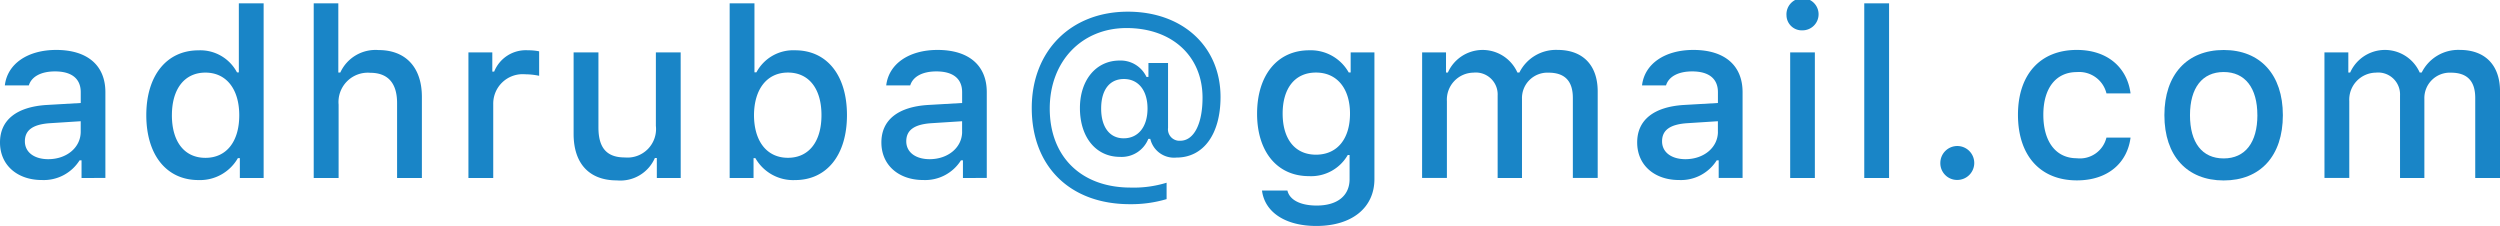
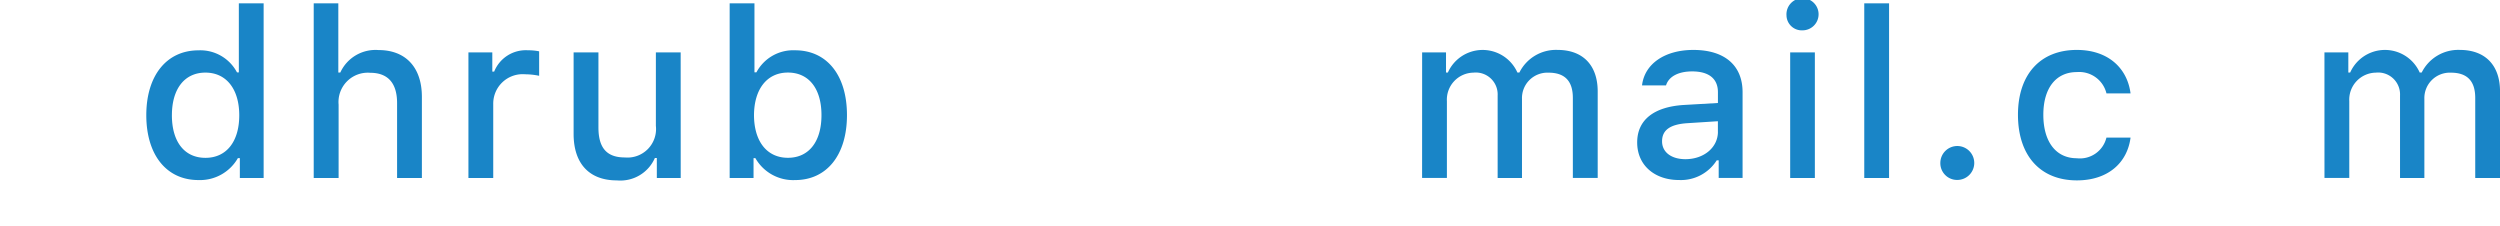
<svg xmlns="http://www.w3.org/2000/svg" width="89.605mm" height="8.099mm" viewBox="0 0 253.997 22.957">
  <defs>
    <style>.cls-1{fill:#1985c7;}</style>
  </defs>
  <g id="レイヤー_2" data-name="レイヤー 2">
    <g id="レイヤー_1-2" data-name="レイヤー 1">
-       <path class="cls-1" d="M0,14.473c0-2.3,1.711-3.621,4.746-3.809l3.457-.2v-1.1c0-1.347-.891-2.109-2.613-2.109-1.406,0-2.379.516-2.66,1.418H.492c.258-2.192,2.32-3.6,5.215-3.6,3.2,0,5,1.594,5,4.289v8.719H8.285V16.289h-.2a4.3,4.3,0,0,1-3.832,2C1.793,18.293,0,16.805,0,14.473Zm8.2-1.09V12.316l-3.117.2c-1.758.117-2.555.714-2.555,1.839,0,1.149,1,1.817,2.367,1.817C6.8,16.172,8.2,14.965,8.2,13.383Z" />
      <path class="cls-1" d="M14.864,11.7c0-4.031,2.074-6.586,5.3-6.586a4.207,4.207,0,0,1,3.914,2.239h.188V.34h2.519V18.082H24.368V16.066h-.2a4.43,4.43,0,0,1-4.008,2.227C16.915,18.293,14.864,15.738,14.864,11.7Zm2.6,0c0,2.707,1.277,4.336,3.41,4.336s3.434-1.652,3.434-4.324-1.325-4.336-3.434-4.336S17.466,9.012,17.466,11.7Z" />
      <path class="cls-1" d="M31.873.34h2.5V7.371h.2a3.929,3.929,0,0,1,3.89-2.285c2.719,0,4.4,1.723,4.4,4.758v8.238h-2.52V10.465c0-2.039-.949-3.07-2.73-3.07a2.979,2.979,0,0,0-3.211,3.234v7.453H31.873Z" />
      <path class="cls-1" d="M47.592,5.32h2.426V7.277h.188a3.461,3.461,0,0,1,3.445-2.168,5.343,5.343,0,0,1,1.125.106V7.7a6.954,6.954,0,0,0-1.406-.152,2.99,2.99,0,0,0-3.258,3v7.535h-2.52Z" />
      <path class="cls-1" d="M69.159,18.082H66.733V16.055h-.2a3.828,3.828,0,0,1-3.855,2.273c-2.825,0-4.4-1.723-4.4-4.723V5.32H60.8v7.629c0,2.063.832,3.047,2.683,3.047a2.9,2.9,0,0,0,3.153-3.211V5.32h2.519Z" />
      <path class="cls-1" d="M76.746,16.066h-.187v2.016H74.133V.34h2.519V7.348h.2a4.232,4.232,0,0,1,3.925-2.239c3.235,0,5.274,2.532,5.274,6.586s-2.051,6.6-5.274,6.6A4.419,4.419,0,0,1,76.746,16.066Zm-.141-4.359c.012,2.672,1.325,4.324,3.446,4.324s3.41-1.629,3.41-4.336c0-2.683-1.277-4.324-3.41-4.324C77.941,7.371,76.617,9.035,76.605,11.707Z" />
-       <path class="cls-1" d="M89.548,14.473c0-2.3,1.711-3.621,4.746-3.809l3.457-.2v-1.1c0-1.347-.891-2.109-2.613-2.109-1.407,0-2.379.516-2.66,1.418H90.04c.258-2.192,2.32-3.6,5.215-3.6,3.2,0,5,1.594,5,4.289v8.719H97.833V16.289h-.2a4.3,4.3,0,0,1-3.832,2C91.341,18.293,89.548,16.805,89.548,14.473Zm8.2-1.09V12.316l-3.117.2c-1.758.117-2.555.714-2.555,1.839,0,1.149,1,1.817,2.367,1.817C96.345,16.172,97.751,14.965,97.751,13.383Z" />
-       <path class="cls-1" d="M124.005,9.855c0,3.774-1.734,6.153-4.477,6.153a2.477,2.477,0,0,1-2.66-1.9h-.2a2.917,2.917,0,0,1-2.883,1.829c-2.437,0-4.066-1.993-4.066-4.958,0-2.847,1.64-4.828,4.031-4.828a2.9,2.9,0,0,1,2.73,1.664h.2V6.4h1.992v6.586a1.167,1.167,0,0,0,1.242,1.313c1.383,0,2.262-1.711,2.262-4.371,0-4.242-3.117-7.078-7.723-7.078-4.558,0-7.8,3.386-7.8,8.179,0,4.9,3.211,8.028,8.215,8.028a11.356,11.356,0,0,0,3.657-.493v1.665a12.585,12.585,0,0,1-3.739.515c-6.07,0-9.961-3.832-9.961-9.773,0-5.8,3.973-9.785,9.762-9.785C120.149,1.184,124.005,4.723,124.005,9.855Zm-12.129,1.172c0,1.887.867,3.024,2.285,3.024,1.488,0,2.426-1.172,2.426-3.024s-.938-3-2.4-3S111.876,9.141,111.876,11.027Z" />
-       <path class="cls-1" d="M128.218,19.359H130.8c.211.926,1.277,1.524,2.976,1.524,2.1,0,3.34-1,3.34-2.684V15.75h-.187a4.29,4.29,0,0,1-3.938,2.145c-3.258,0-5.273-2.52-5.273-6.34,0-3.891,2.039-6.446,5.3-6.446a4.421,4.421,0,0,1,4.008,2.25h.2V5.32h2.414V18.188c0,2.917-2.285,4.769-5.9,4.769C130.55,22.957,128.487,21.527,128.218,19.359Zm8.941-7.816c0-2.543-1.312-4.172-3.457-4.172-2.168,0-3.387,1.629-3.387,4.172s1.219,4.172,3.387,4.172S137.159,14.1,137.159,11.543Z" />
      <path class="cls-1" d="M144.487,5.32h2.426V7.371h.188a3.866,3.866,0,0,1,7.066,0h.2a4.149,4.149,0,0,1,3.879-2.3c2.578,0,4.078,1.559,4.078,4.219v8.789H159.8V9.949c0-1.722-.821-2.566-2.473-2.566a2.584,2.584,0,0,0-2.695,2.672v8.027h-2.473V9.7a2.224,2.224,0,0,0-2.461-2.32,2.745,2.745,0,0,0-2.695,2.894v7.805h-2.52Z" />
      <path class="cls-1" d="M166.336,14.473c0-2.3,1.711-3.621,4.746-3.809l3.457-.2v-1.1c0-1.347-.891-2.109-2.613-2.109-1.406,0-2.379.516-2.66,1.418h-2.438c.258-2.192,2.32-3.6,5.215-3.6,3.2,0,5,1.594,5,4.289v8.719h-2.426V16.289h-.2a4.3,4.3,0,0,1-3.832,2C168.129,18.293,166.336,16.805,166.336,14.473Zm8.2-1.09V12.316l-3.117.2c-1.758.117-2.555.714-2.555,1.839,0,1.149,1,1.817,2.367,1.817C173.133,16.172,174.539,14.965,174.539,13.383Z" />
      <path class="cls-1" d="M181.505,1.547a1.632,1.632,0,1,1,1.629,1.535A1.551,1.551,0,0,1,181.505,1.547Zm.375,3.773h2.508V18.082H181.88Z" />
      <path class="cls-1" d="M189.407.34h2.52V18.082h-2.52Z" />
      <path class="cls-1" d="M197.136,16.535a1.723,1.723,0,1,1,1.722,1.746A1.7,1.7,0,0,1,197.136,16.535Z" />
      <path class="cls-1" d="M214.015,9.492A2.848,2.848,0,0,0,211,7.324c-2.109,0-3.4,1.617-3.4,4.336,0,2.766,1.3,4.418,3.4,4.418a2.77,2.77,0,0,0,3.012-2.1h2.449c-.328,2.567-2.3,4.348-5.449,4.348-3.715,0-5.989-2.508-5.989-6.668,0-4.09,2.262-6.586,5.977-6.586,3.2,0,5.133,1.864,5.461,4.418Z" />
-       <path class="cls-1" d="M219.9,11.7c0-4.113,2.3-6.621,6.024-6.621s6.012,2.508,6.012,6.621c0,4.137-2.286,6.633-6.012,6.633S219.9,15.832,219.9,11.7Zm9.446,0c0-2.765-1.243-4.383-3.422-4.383S222.5,8.93,222.5,11.7c0,2.789,1.23,4.395,3.422,4.395S229.348,14.473,229.348,11.7Z" />
      <path class="cls-1" d="M236.161,5.32h2.426V7.371h.187a3.866,3.866,0,0,1,7.067,0h.2a4.148,4.148,0,0,1,3.879-2.3C252.5,5.074,254,6.633,254,9.293v8.789h-2.519V9.949c0-1.722-.821-2.566-2.473-2.566a2.584,2.584,0,0,0-2.695,2.672v8.027h-2.473V9.7a2.224,2.224,0,0,0-2.461-2.32,2.745,2.745,0,0,0-2.695,2.894v7.805h-2.52Z" />
    </g>
  </g>
</svg>